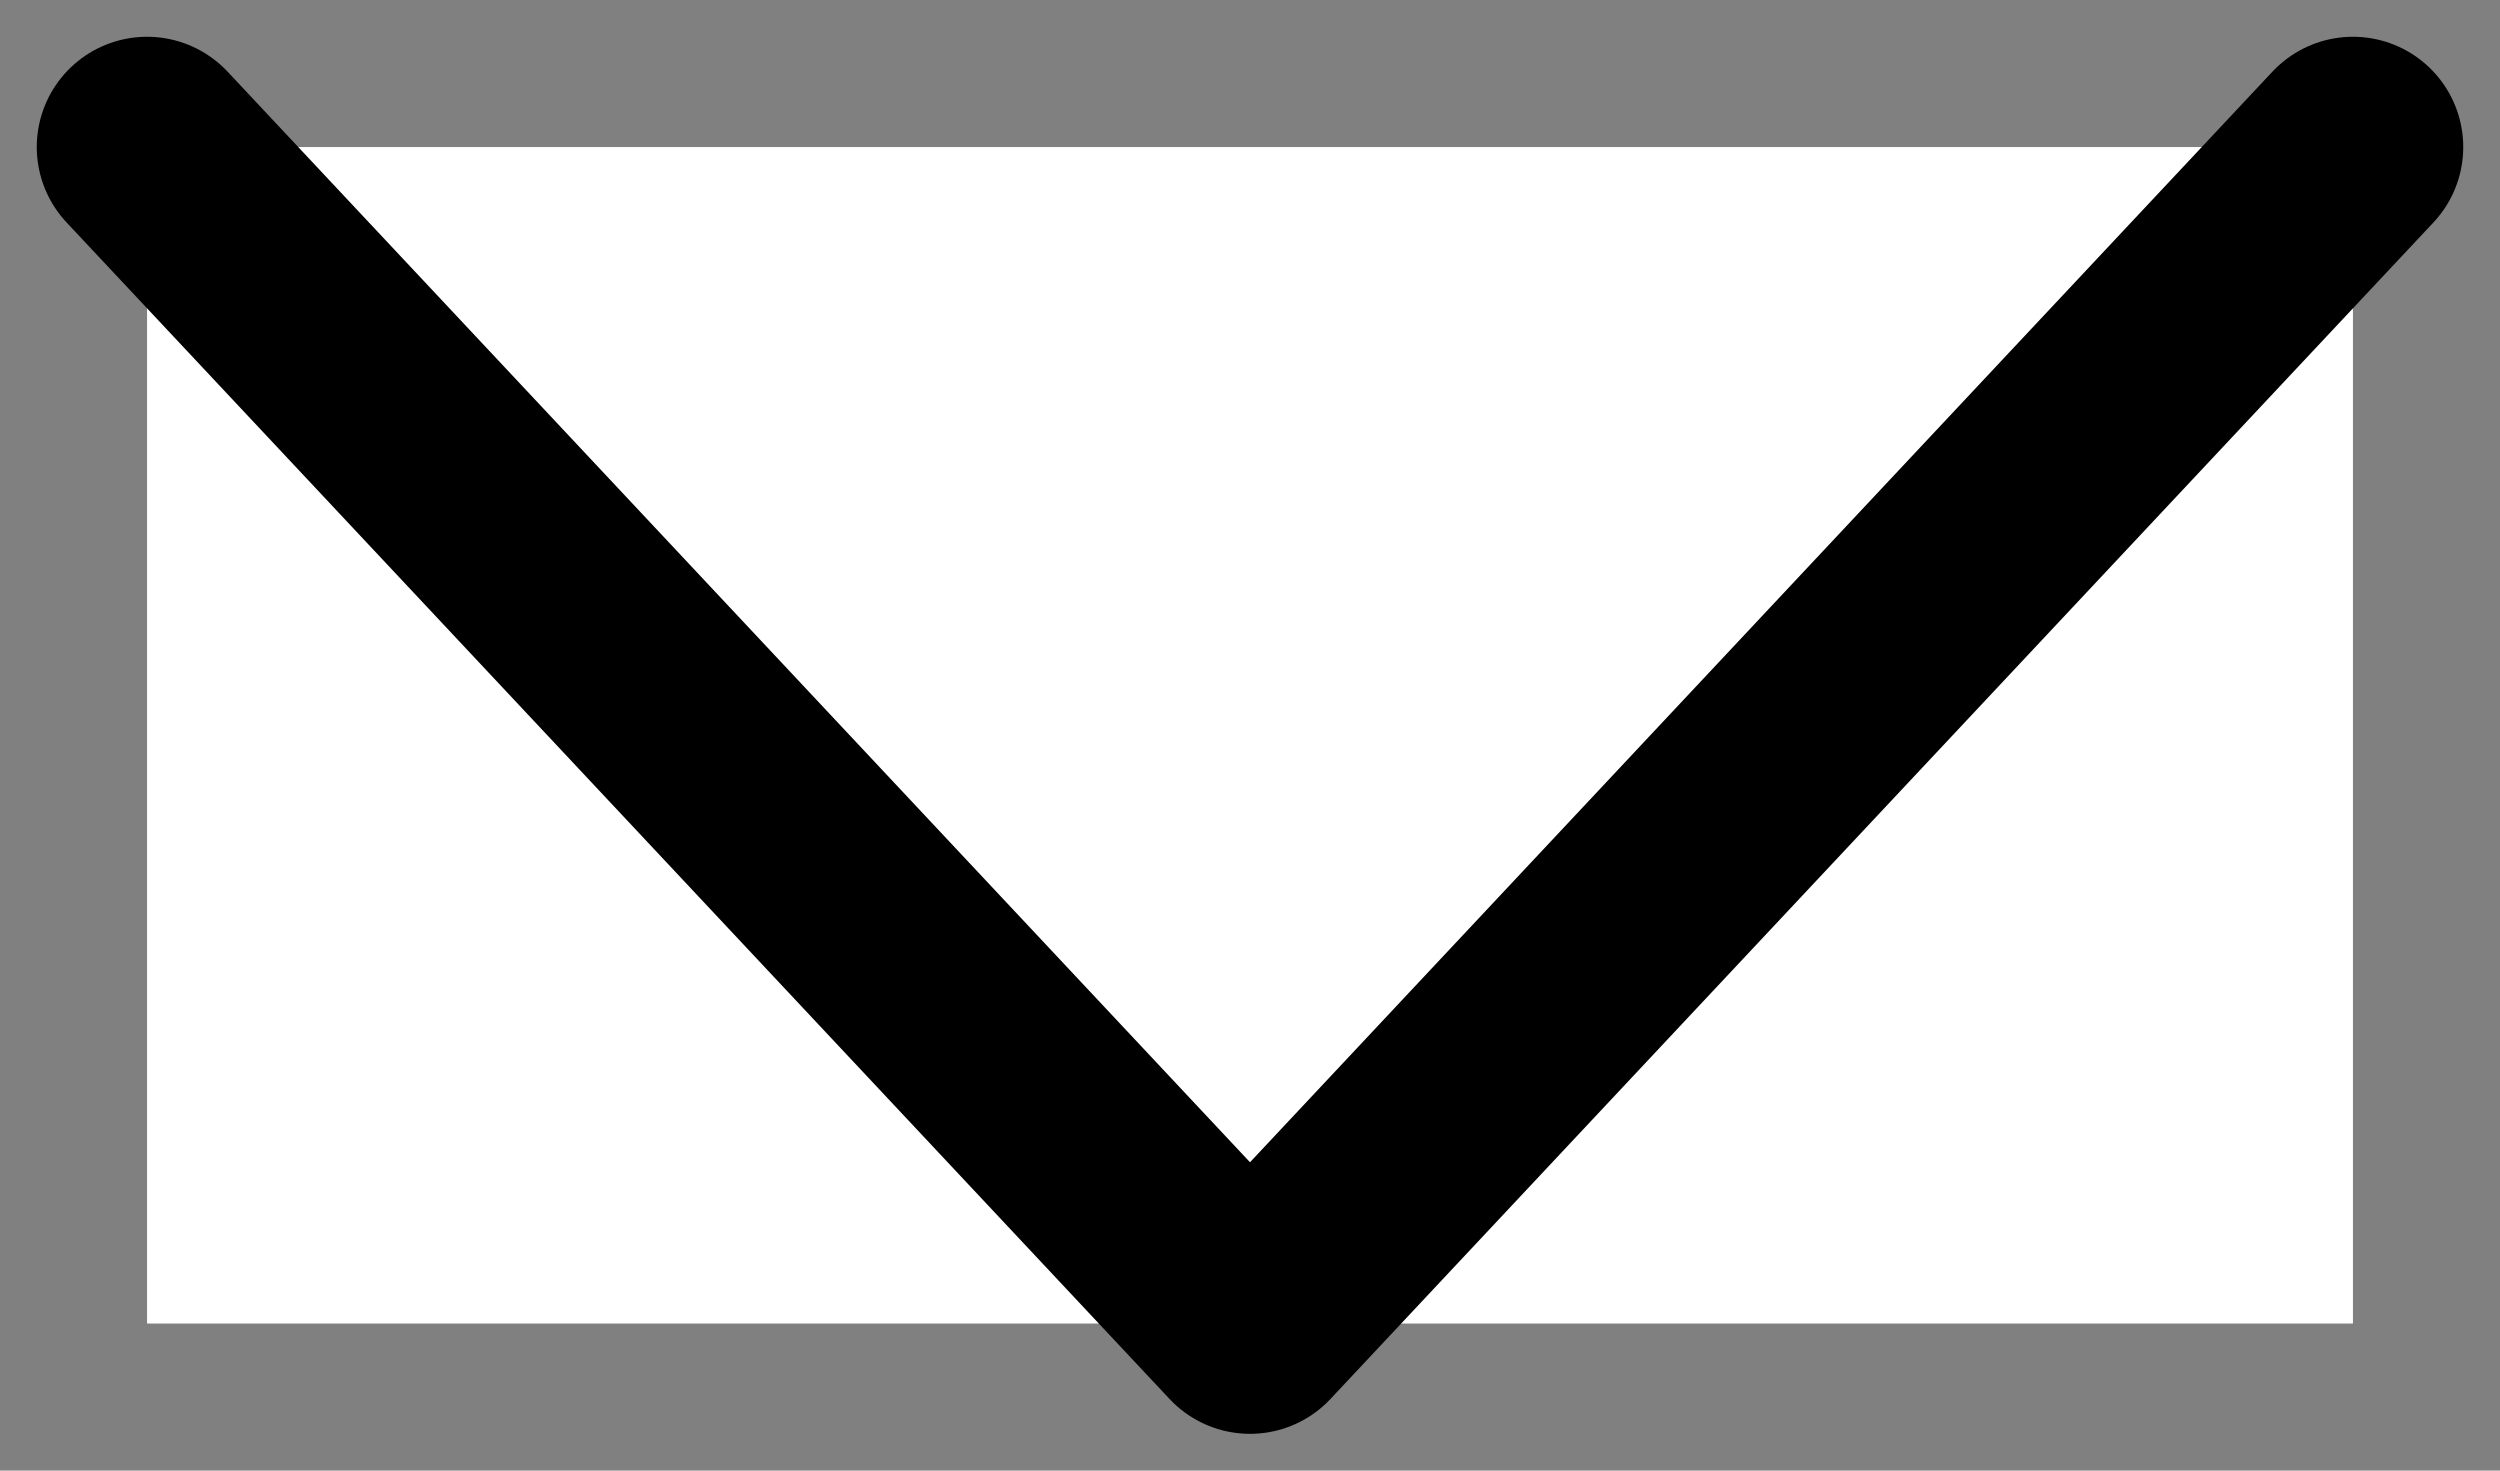
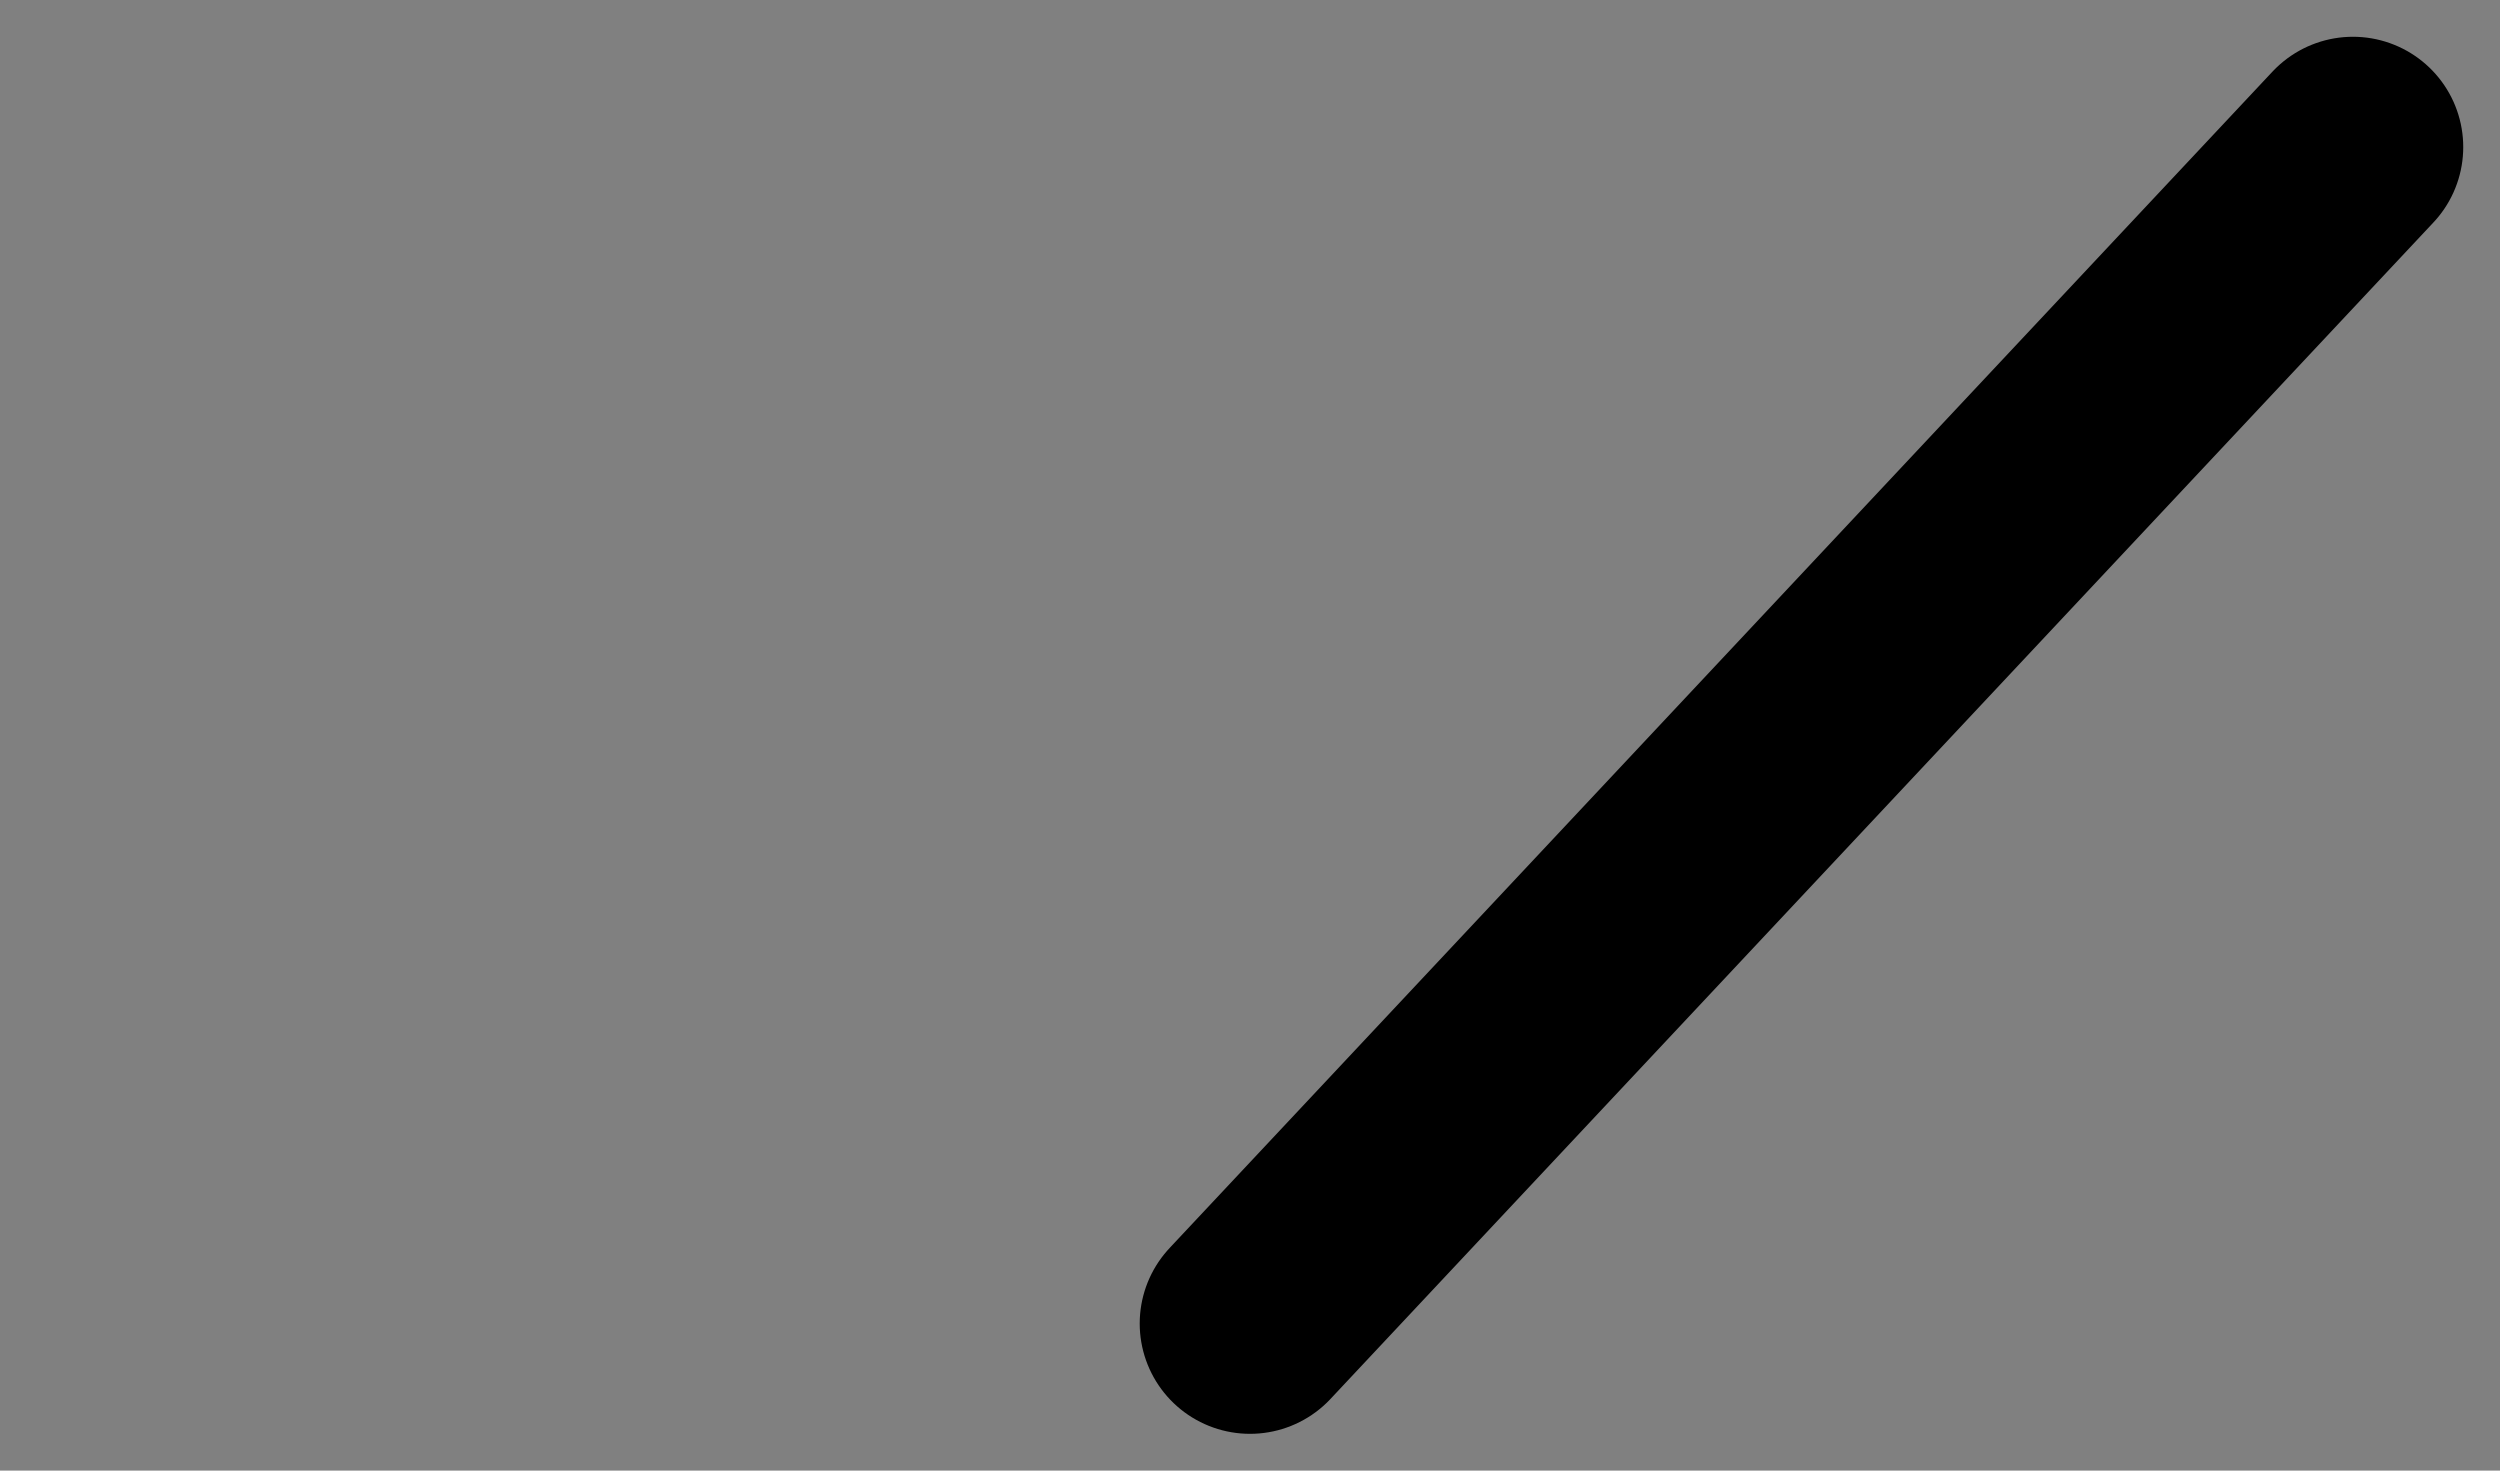
<svg xmlns="http://www.w3.org/2000/svg" width="17" height="10" viewBox="0 0 17 10" fill="none">
  <rect x="0" y="0" width="17" height="10" fill="#808080" stroke="none" />
  <g id="icon-arrow-plain">
-     <rect width="8" height="15" transform="translate(1 9) rotate(-90)" fill="white" />
-     <path id="Vector" d="M16 1L8.5 9L1 1" stroke="currentColor" stroke-width="1.5" stroke-linecap="round" stroke-linejoin="round" />
+     <path id="Vector" d="M16 1L8.5 9" stroke="currentColor" stroke-width="1.5" stroke-linecap="round" stroke-linejoin="round" />
  </g>
</svg>